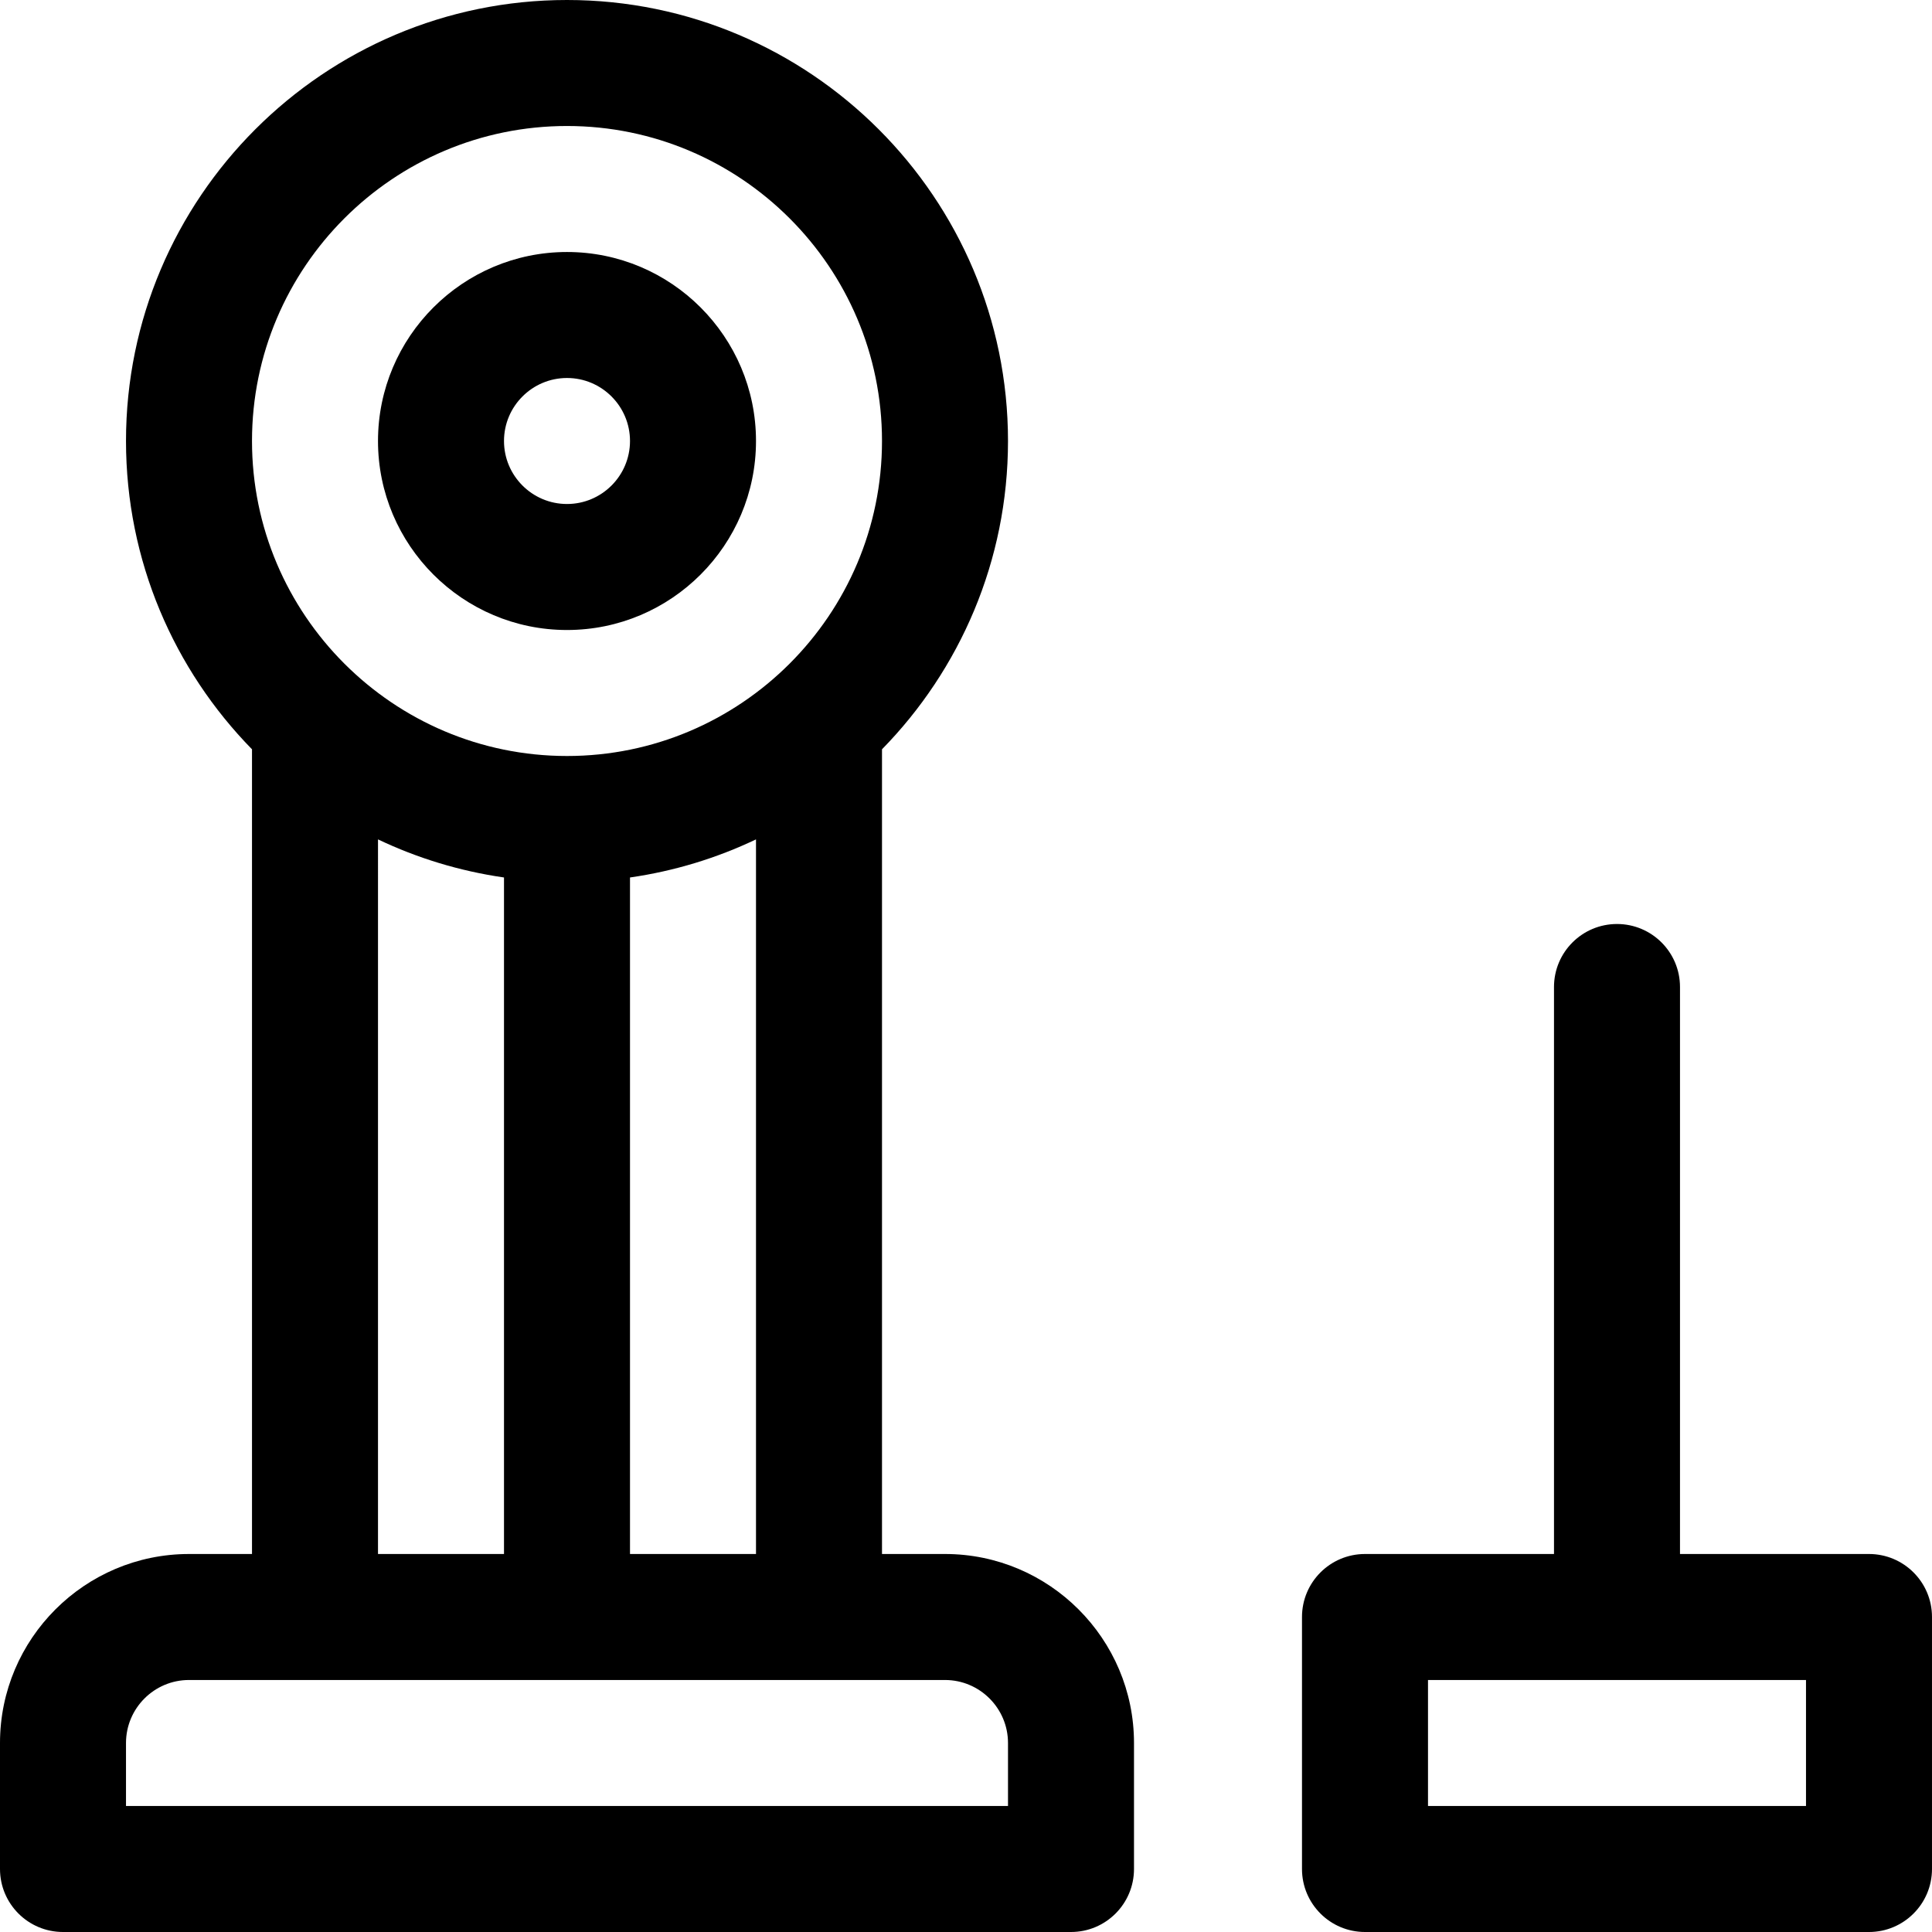
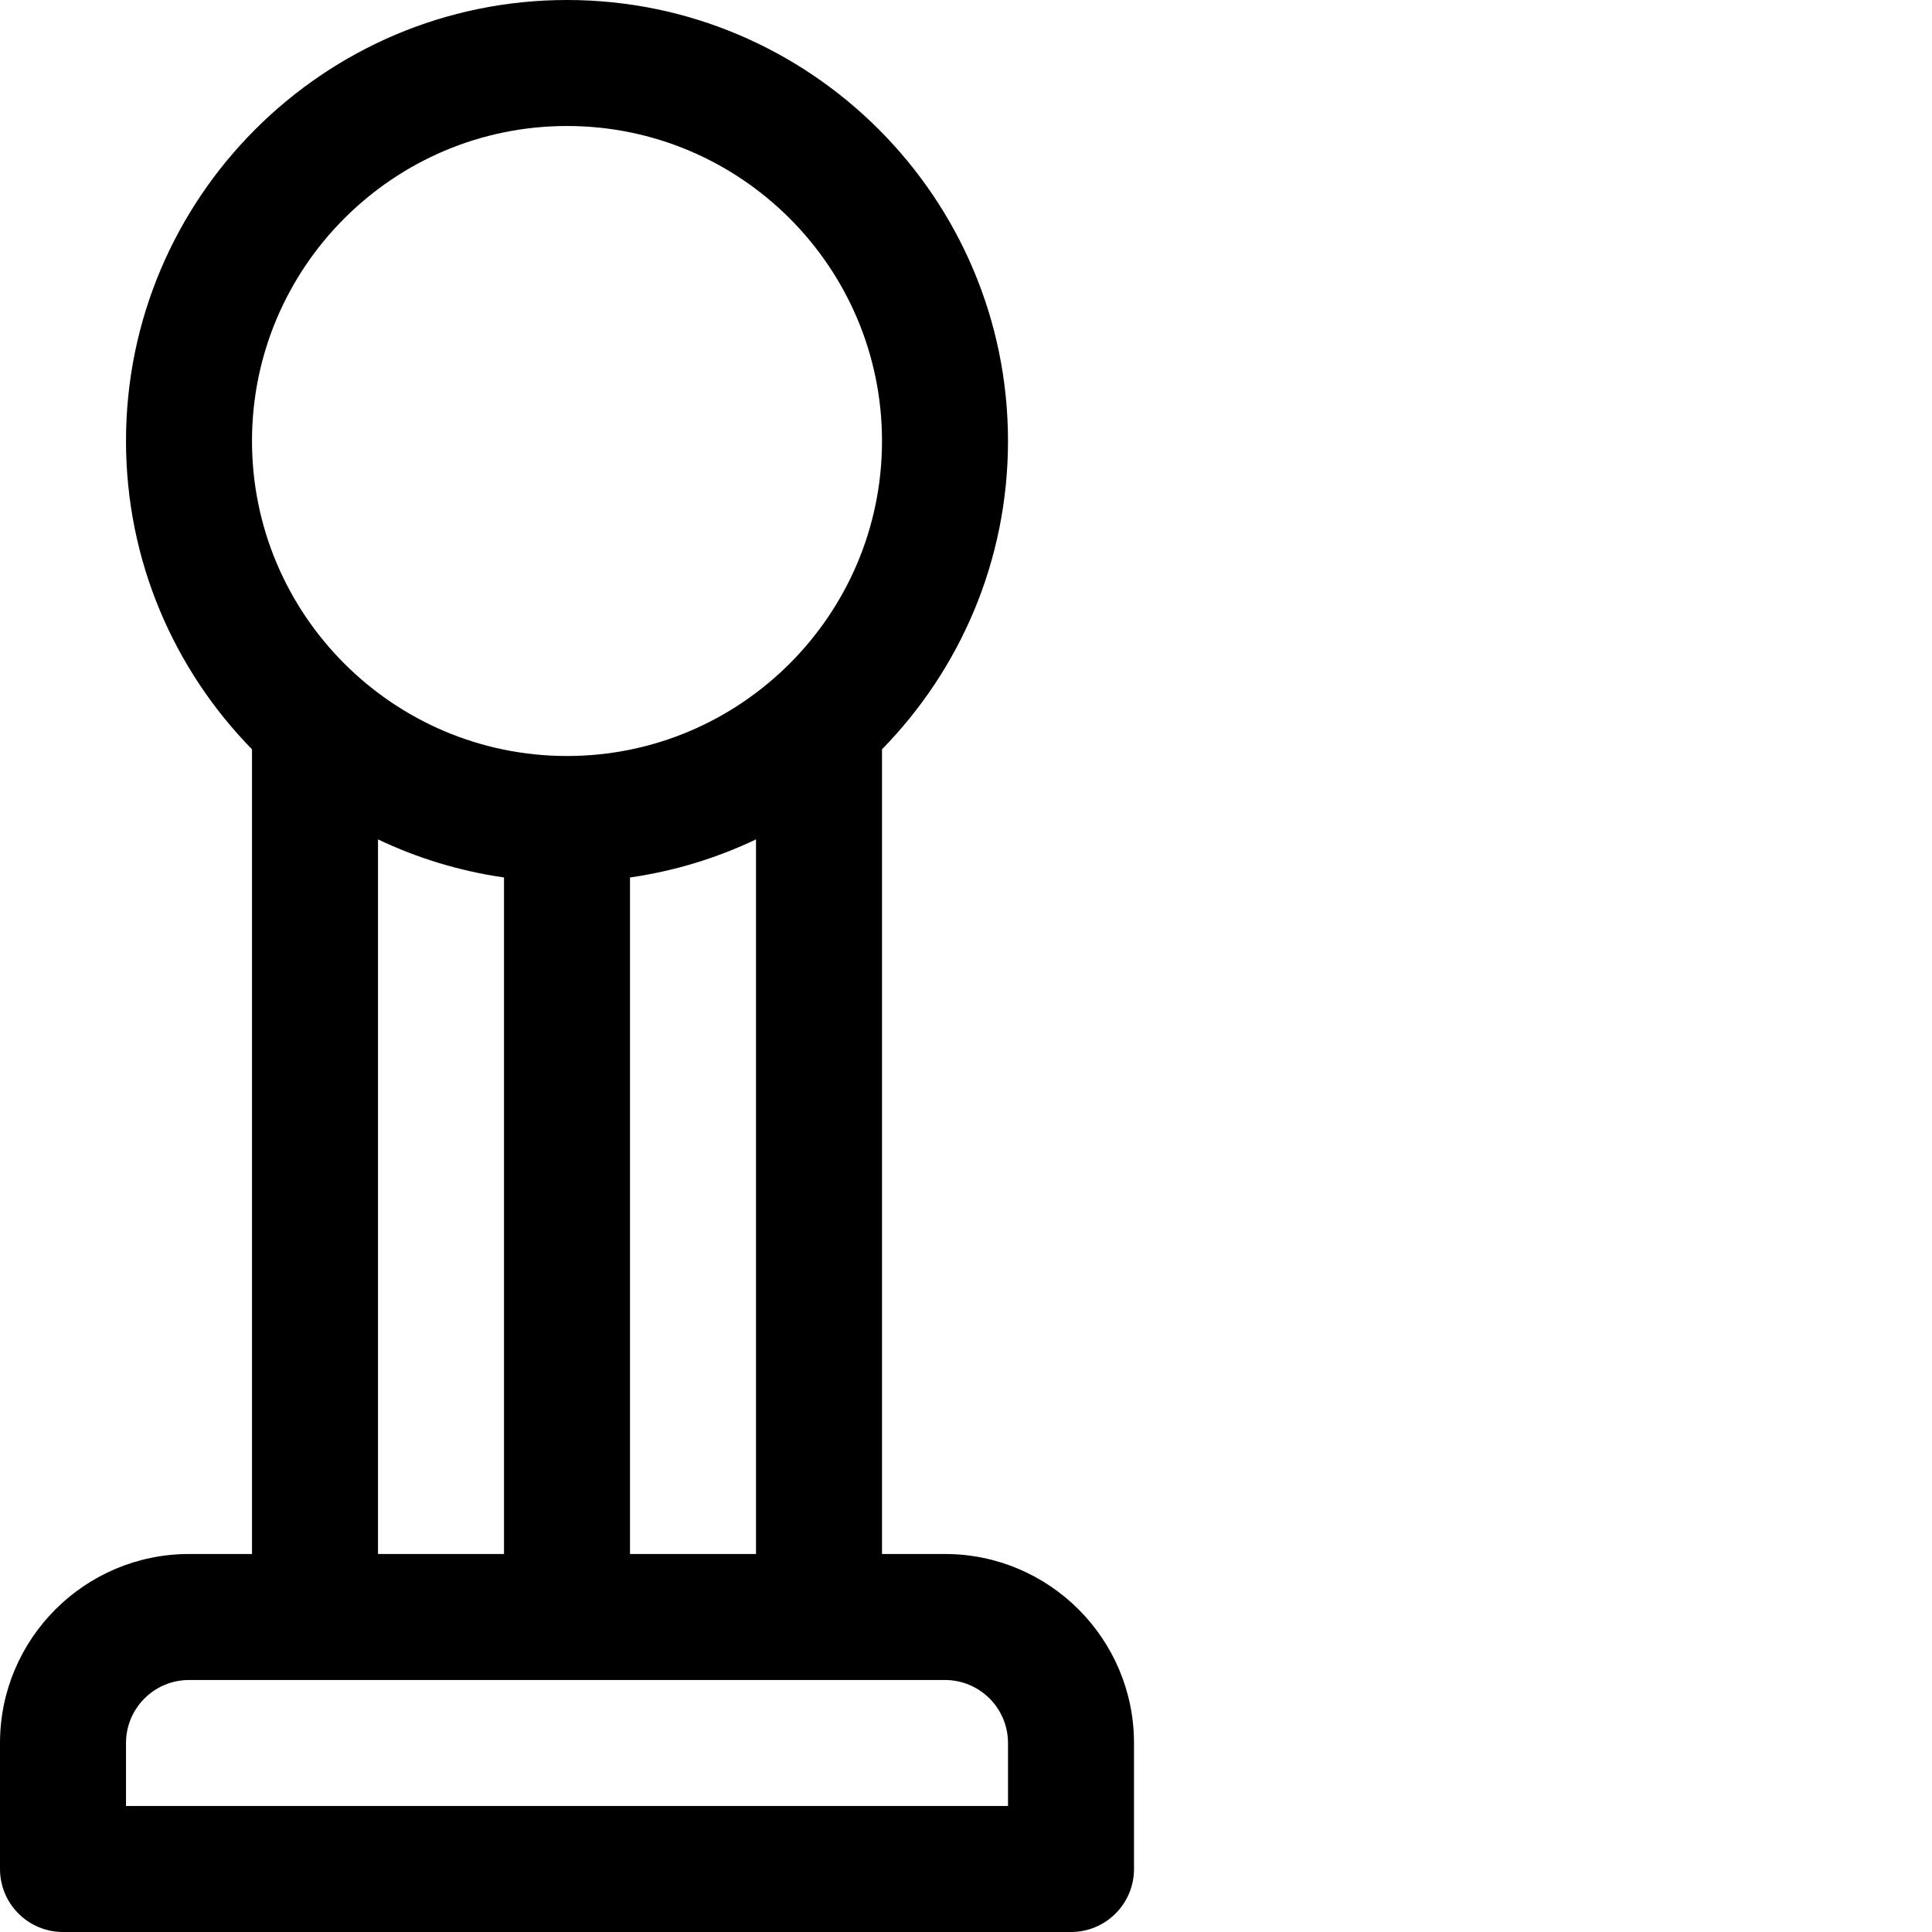
<svg xmlns="http://www.w3.org/2000/svg" fill="#000000" height="800px" width="800px" version="1.1" id="Layer_1" viewBox="0 0 512 512" xml:space="preserve">
  <g>
    <g>
      <path d="M250.435,411.826h-16.696V198.571c20.643-21.088,33.391-49.931,33.391-81.702C267.13,52.428,214.703,0,150.261,0     S33.391,52.428,33.391,116.87c0,31.771,12.749,60.614,33.391,81.702v213.255H50.087C22.469,411.826,0,434.295,0,461.913v33.391     C0,504.525,7.475,512,16.696,512h267.13c9.22,0,16.696-7.475,16.696-16.696v-33.391     C300.522,434.295,278.053,411.826,250.435,411.826z M150.261,33.391c46.03,0,83.478,37.448,83.478,83.478     s-37.448,83.478-83.478,83.478s-83.478-37.448-83.478-83.478S104.231,33.391,150.261,33.391z M200.348,222.447v189.379h-33.391     V232.541C178.741,230.849,189.964,227.394,200.348,222.447z M133.565,232.541v179.285h-33.391V222.447     C110.557,227.394,121.78,230.847,133.565,232.541z M267.13,478.609H33.391v-16.696c0-9.206,7.49-16.696,16.696-16.696     c7.955,0,192.391,0,200.348,0c9.206,0,16.696,7.49,16.696,16.696V478.609z" />
    </g>
  </g>
  <g>
    <g>
-       <path d="M150.261,66.783c-27.618,0-50.087,22.469-50.087,50.087c0,27.618,22.469,50.087,50.087,50.087     c27.618,0,50.087-22.469,50.087-50.087C200.348,89.252,177.879,66.783,150.261,66.783z M150.261,133.565     c-9.206,0-16.696-7.49-16.696-16.696s7.49-16.696,16.696-16.696s16.696,7.49,16.696,16.696S159.467,133.565,150.261,133.565z" />
-     </g>
+       </g>
  </g>
  <g>
    <g>
-       <path d="M495.304,411.826h-50.087V261.565c0-9.22-7.475-16.696-16.696-16.696s-16.696,7.475-16.696,16.696v150.261h-50.087     c-9.22,0-16.696,7.475-16.696,16.696v66.783c0,9.22,7.475,16.696,16.696,16.696h133.565c9.22,0,16.696-7.475,16.696-16.696     v-66.783C512,419.301,504.525,411.826,495.304,411.826z M478.609,478.609H378.435v-33.391h100.174V478.609z" />
-     </g>
+       </g>
  </g>
</svg>